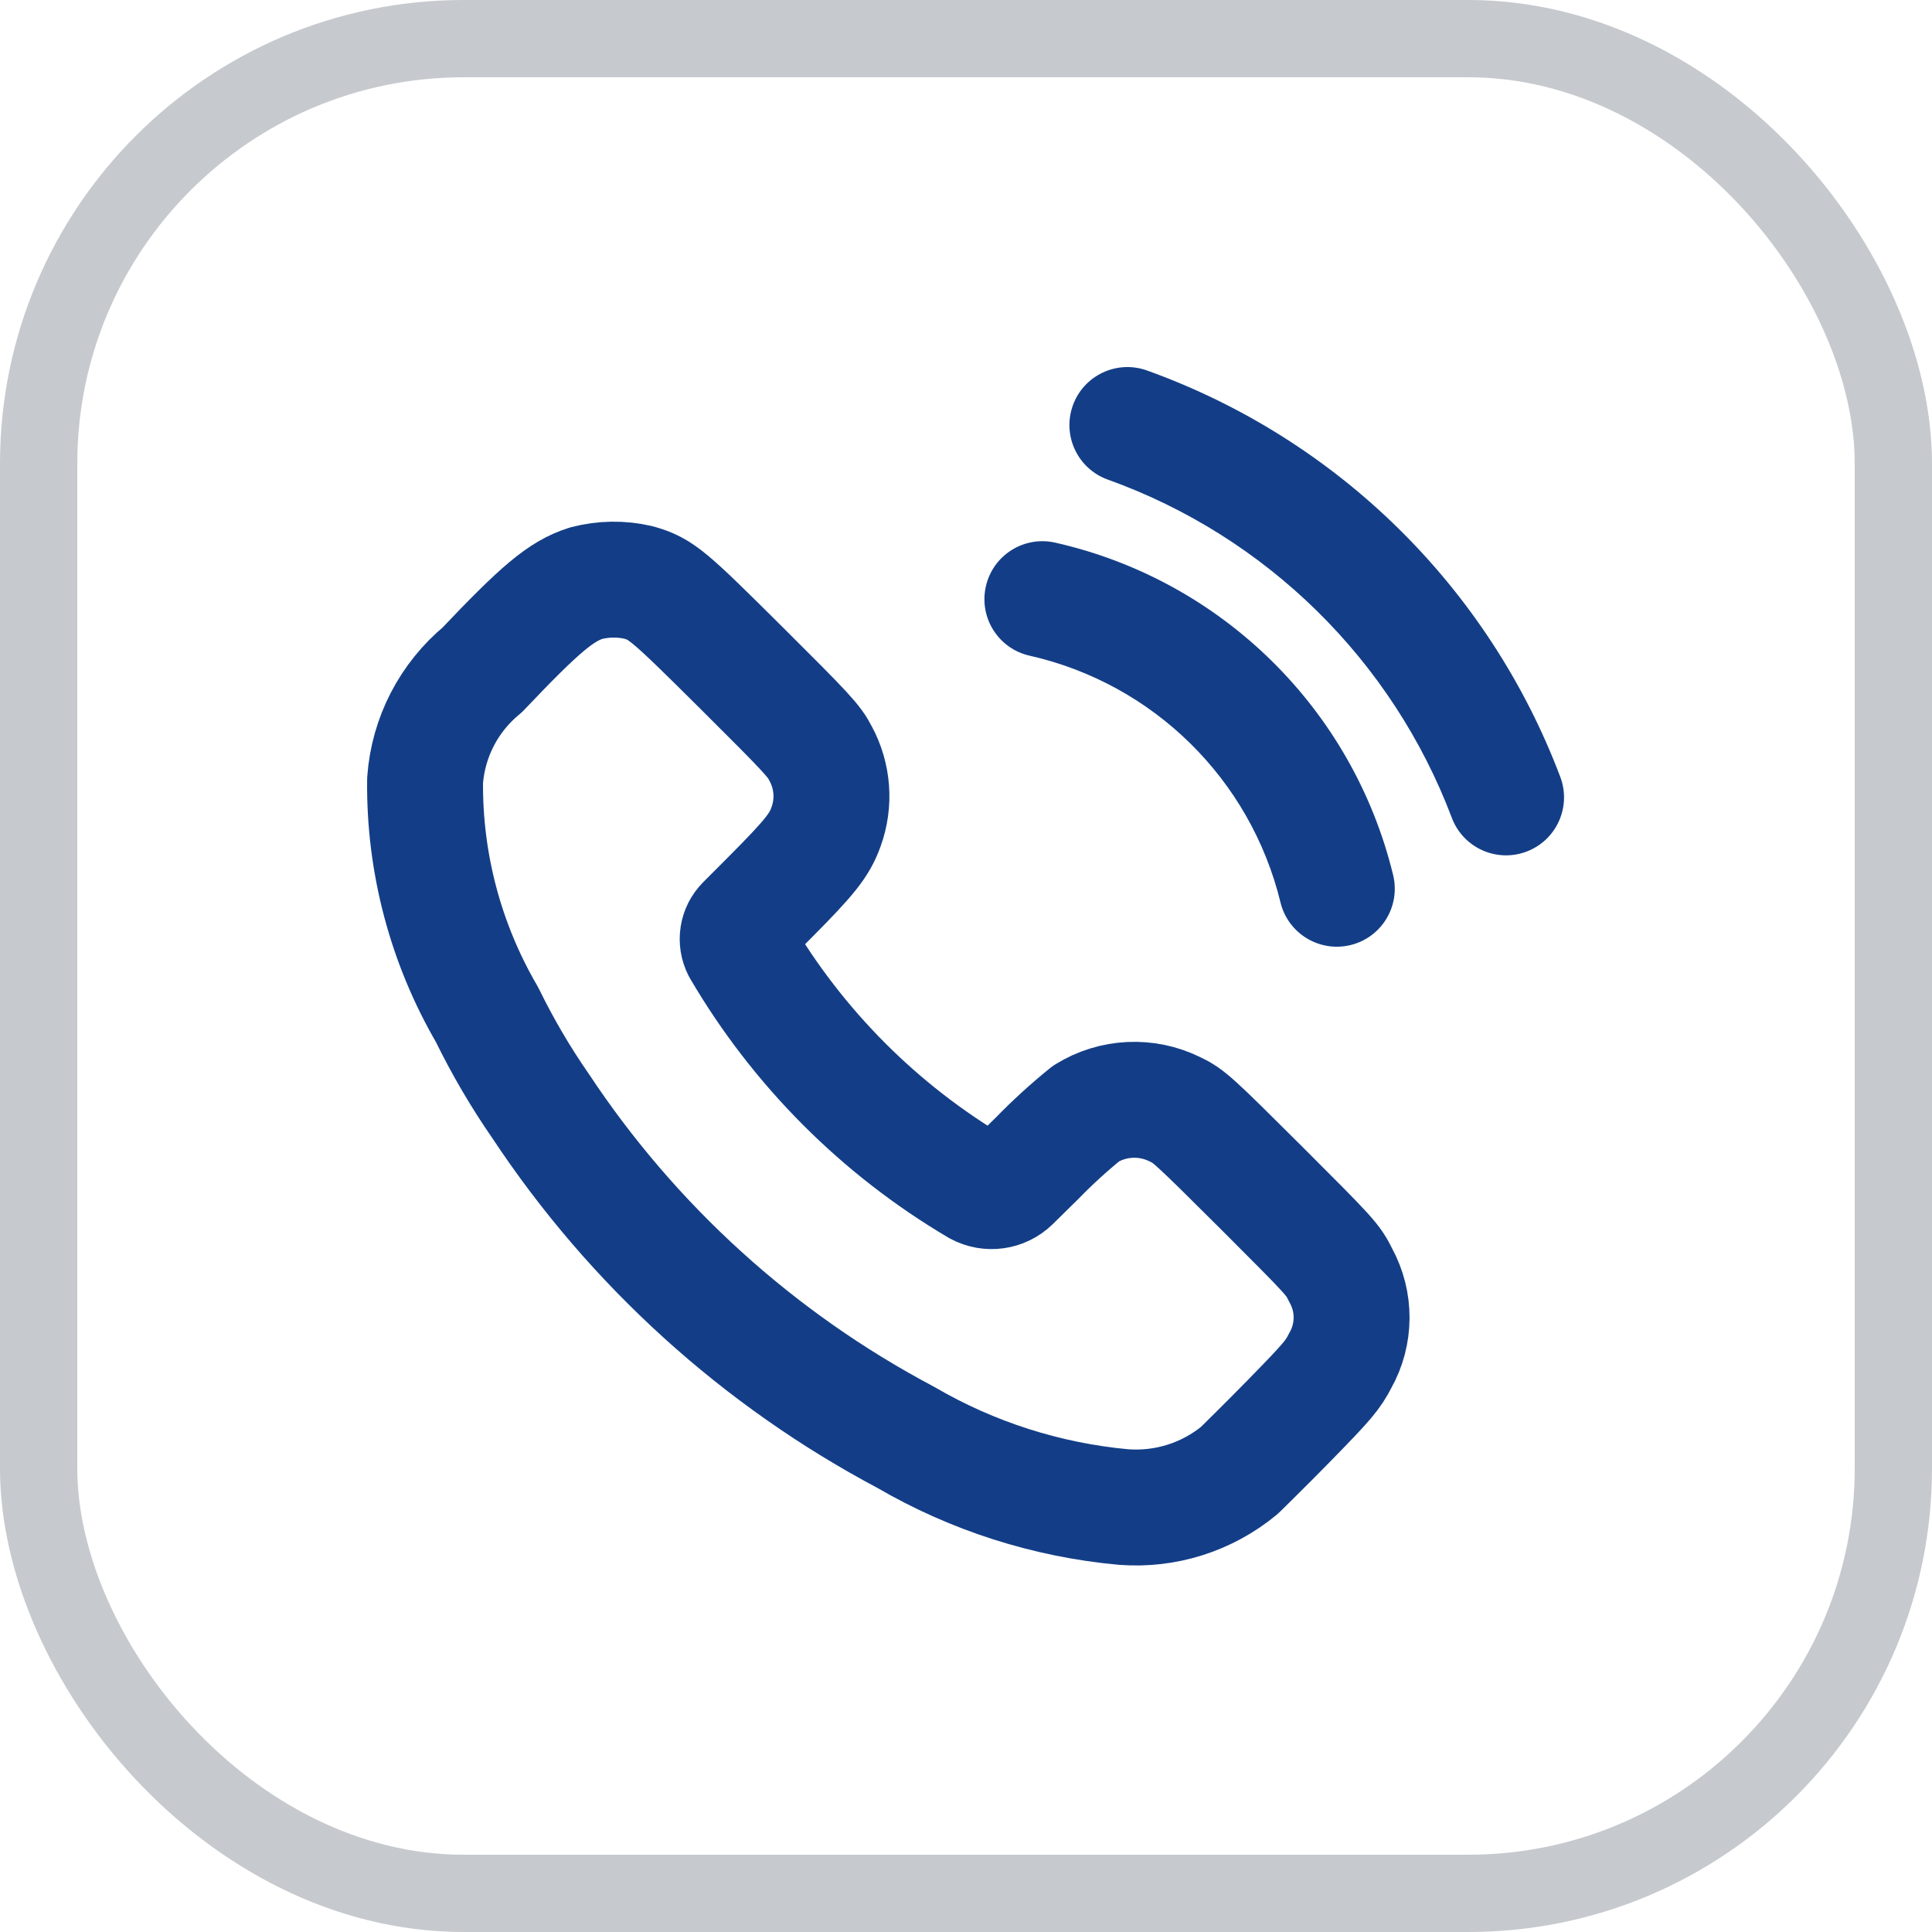
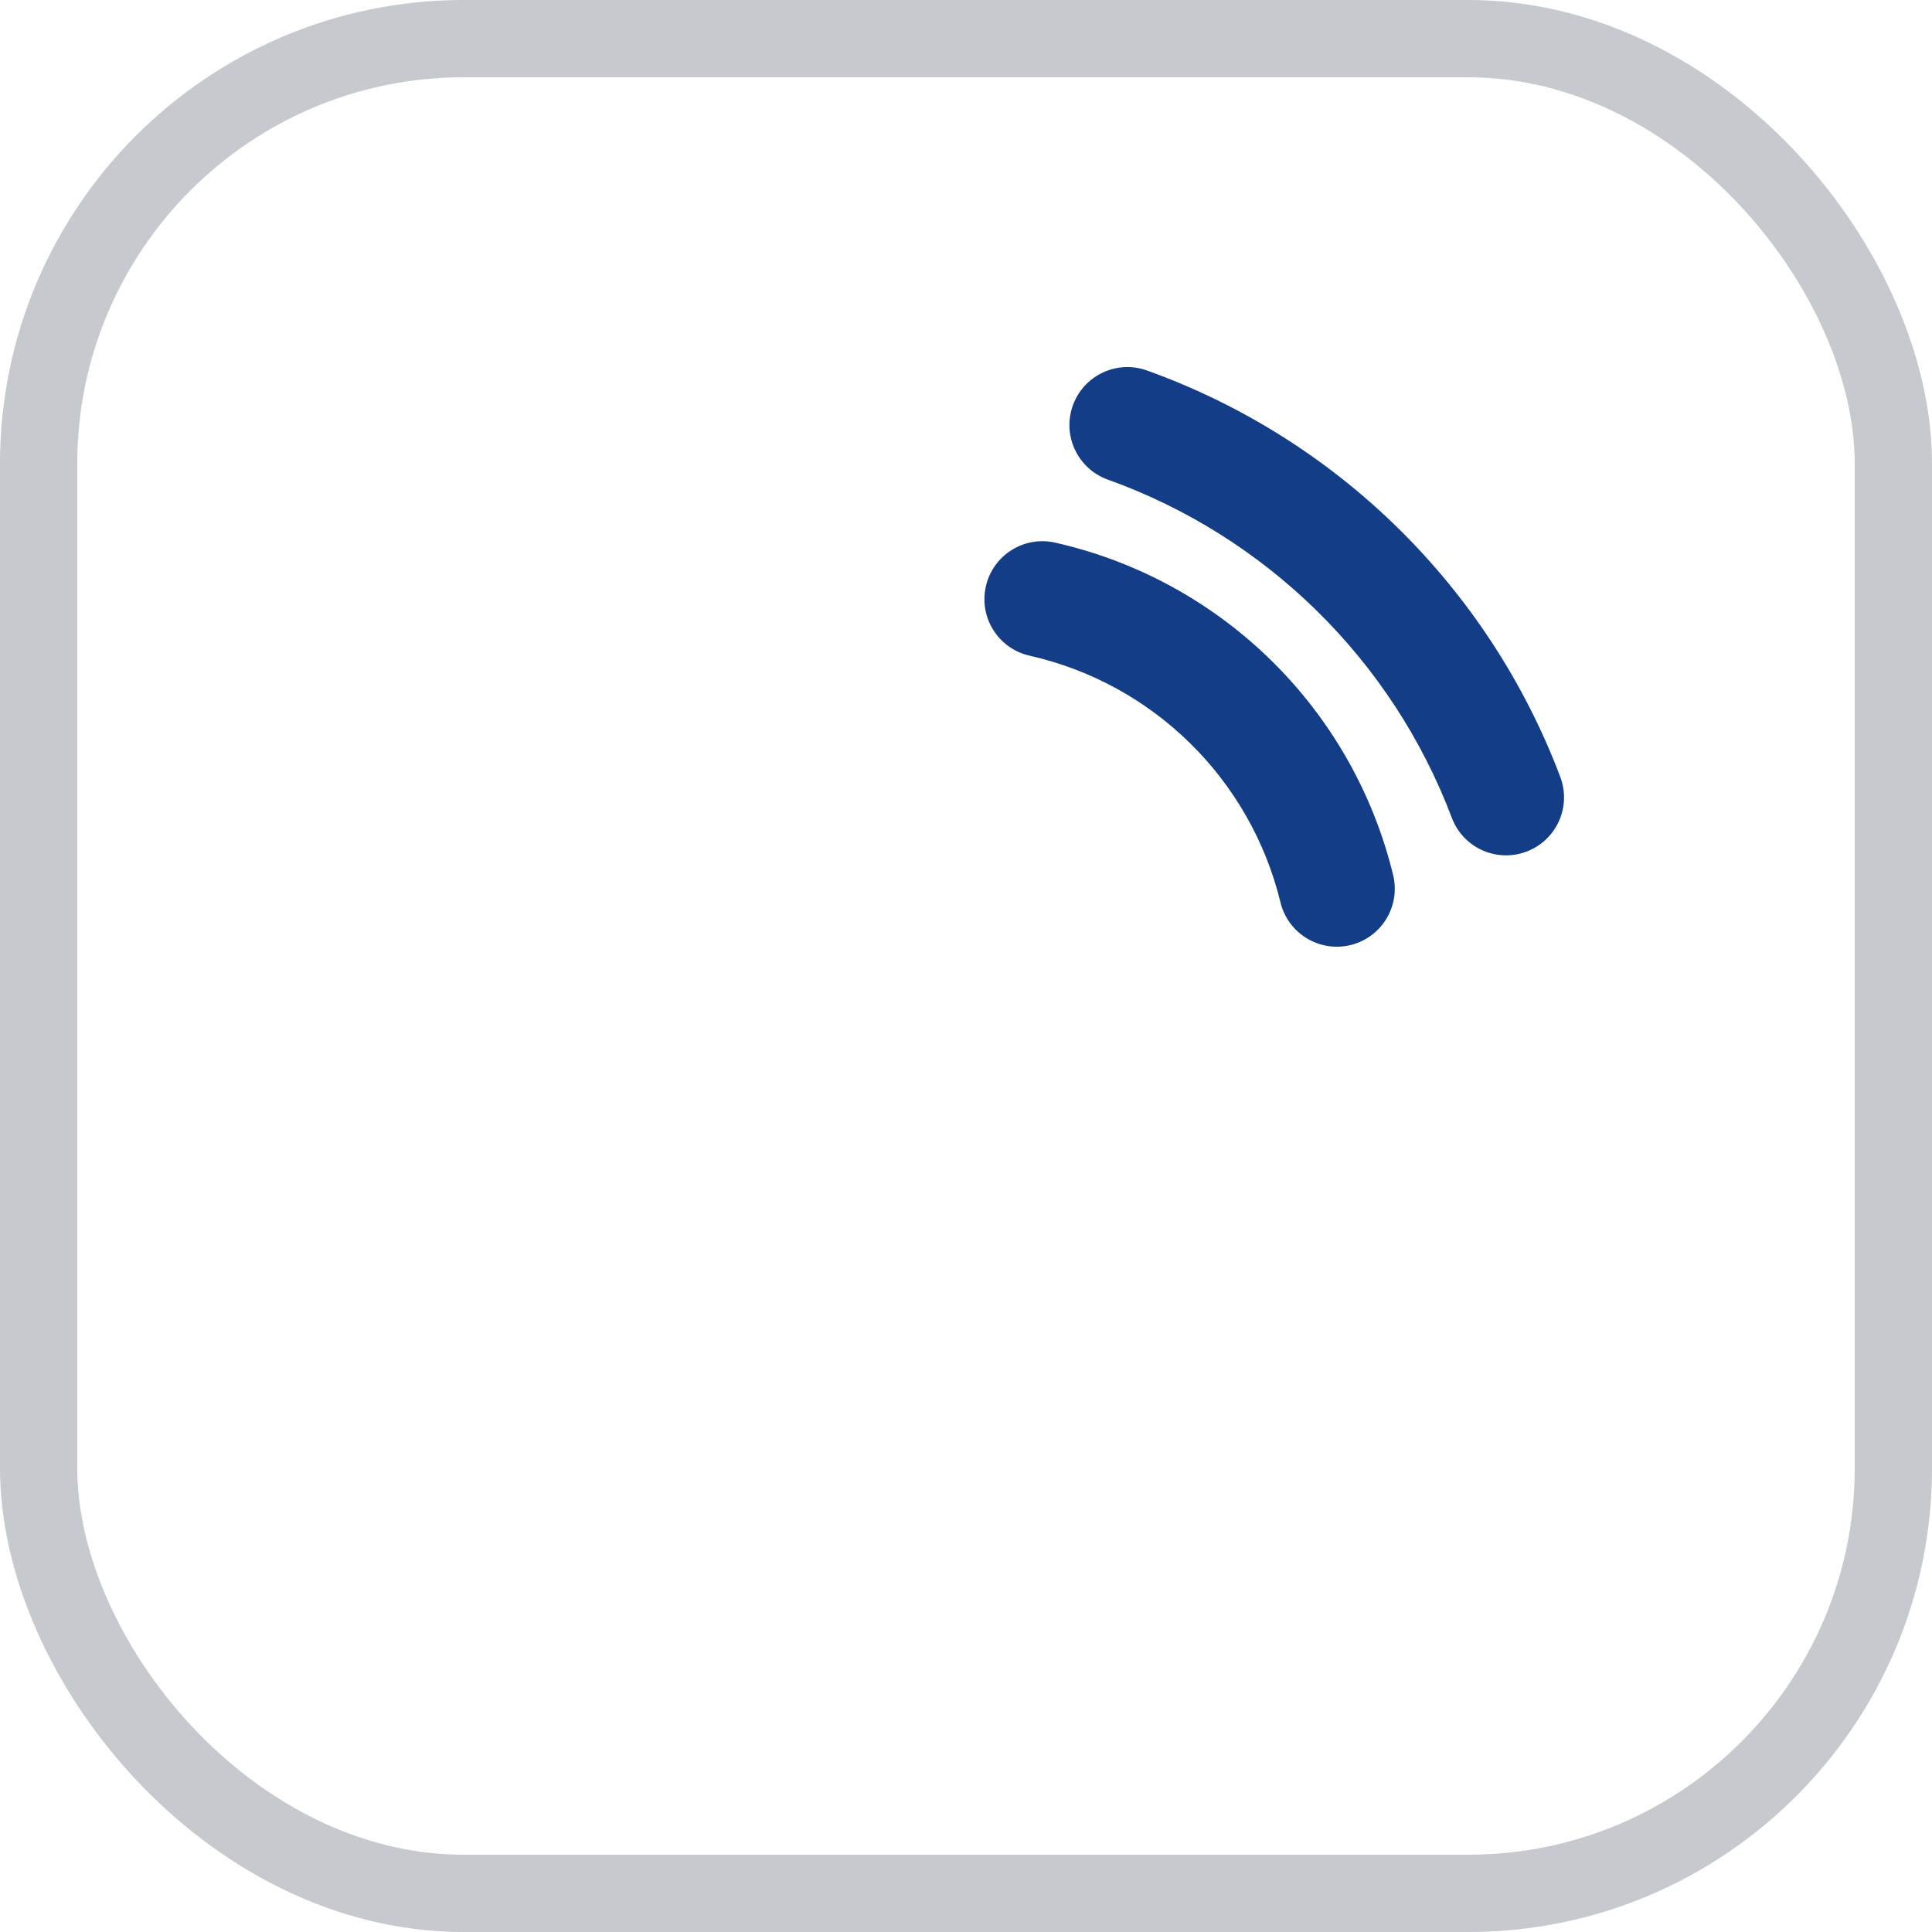
<svg xmlns="http://www.w3.org/2000/svg" width="50" height="50" viewBox="0 0 50 50" fill="none">
  <rect x="1" y="1" width="48" height="48" rx="11" stroke="#C6C9CD" stroke-width="2" />
-   <path fill-rule="evenodd" clip-rule="evenodd" d="M12.481 17.336C13.989 15.746 14.523 15.3 15.165 15.094C15.61 14.977 16.076 14.97 16.525 15.074C17.115 15.246 17.269 15.376 19.205 17.302C20.905 18.994 21.073 19.178 21.237 19.502C21.554 20.085 21.605 20.776 21.377 21.4C21.209 21.87 20.961 22.182 19.931 23.218L19.259 23.892C19.082 24.071 19.04 24.344 19.155 24.568C20.646 27.113 22.762 29.236 25.303 30.736C25.596 30.893 25.957 30.842 26.195 30.61L26.841 29.974C27.24 29.564 27.663 29.178 28.107 28.818C28.803 28.387 29.672 28.345 30.407 28.708C30.765 28.876 30.885 28.986 32.639 30.734C34.439 32.534 34.497 32.592 34.699 33.006C35.076 33.692 35.072 34.524 34.689 35.206C34.489 35.59 34.377 35.73 33.361 36.768C32.747 37.396 32.161 37.968 32.077 38.052C31.238 38.745 30.162 39.086 29.077 39.002C27.091 38.82 25.169 38.206 23.447 37.202C19.628 35.179 16.378 32.231 13.993 28.628C13.471 27.875 13.007 27.083 12.605 26.26C11.533 24.422 10.978 22.328 11.001 20.2C11.081 19.083 11.616 18.048 12.481 17.336Z" stroke="#133E87" stroke-width="3" stroke-linecap="round" stroke-linejoin="round" />
  <path d="M29.684 9.588C28.904 9.308 28.045 9.714 27.765 10.493C27.485 11.273 27.89 12.132 28.67 12.412L29.684 9.588ZM37.574 21.167C37.867 21.942 38.732 22.332 39.507 22.039C40.282 21.746 40.673 20.881 40.38 20.106L37.574 21.167ZM27.307 14.043C26.499 13.861 25.696 14.368 25.514 15.176C25.331 15.984 25.838 16.787 26.646 16.969L27.307 14.043ZM33.139 23.355C33.335 24.16 34.147 24.654 34.952 24.458C35.757 24.262 36.25 23.45 36.054 22.645L33.139 23.355ZM28.67 12.412C32.777 13.886 36.031 17.086 37.574 21.167L40.38 20.106C38.526 15.203 34.617 11.359 29.684 9.588L28.67 12.412ZM26.646 16.969C29.848 17.692 32.363 20.166 33.139 23.355L36.054 22.645C35.009 18.35 31.62 15.017 27.307 14.043L26.646 16.969Z" fill="#133E87" />
</svg>